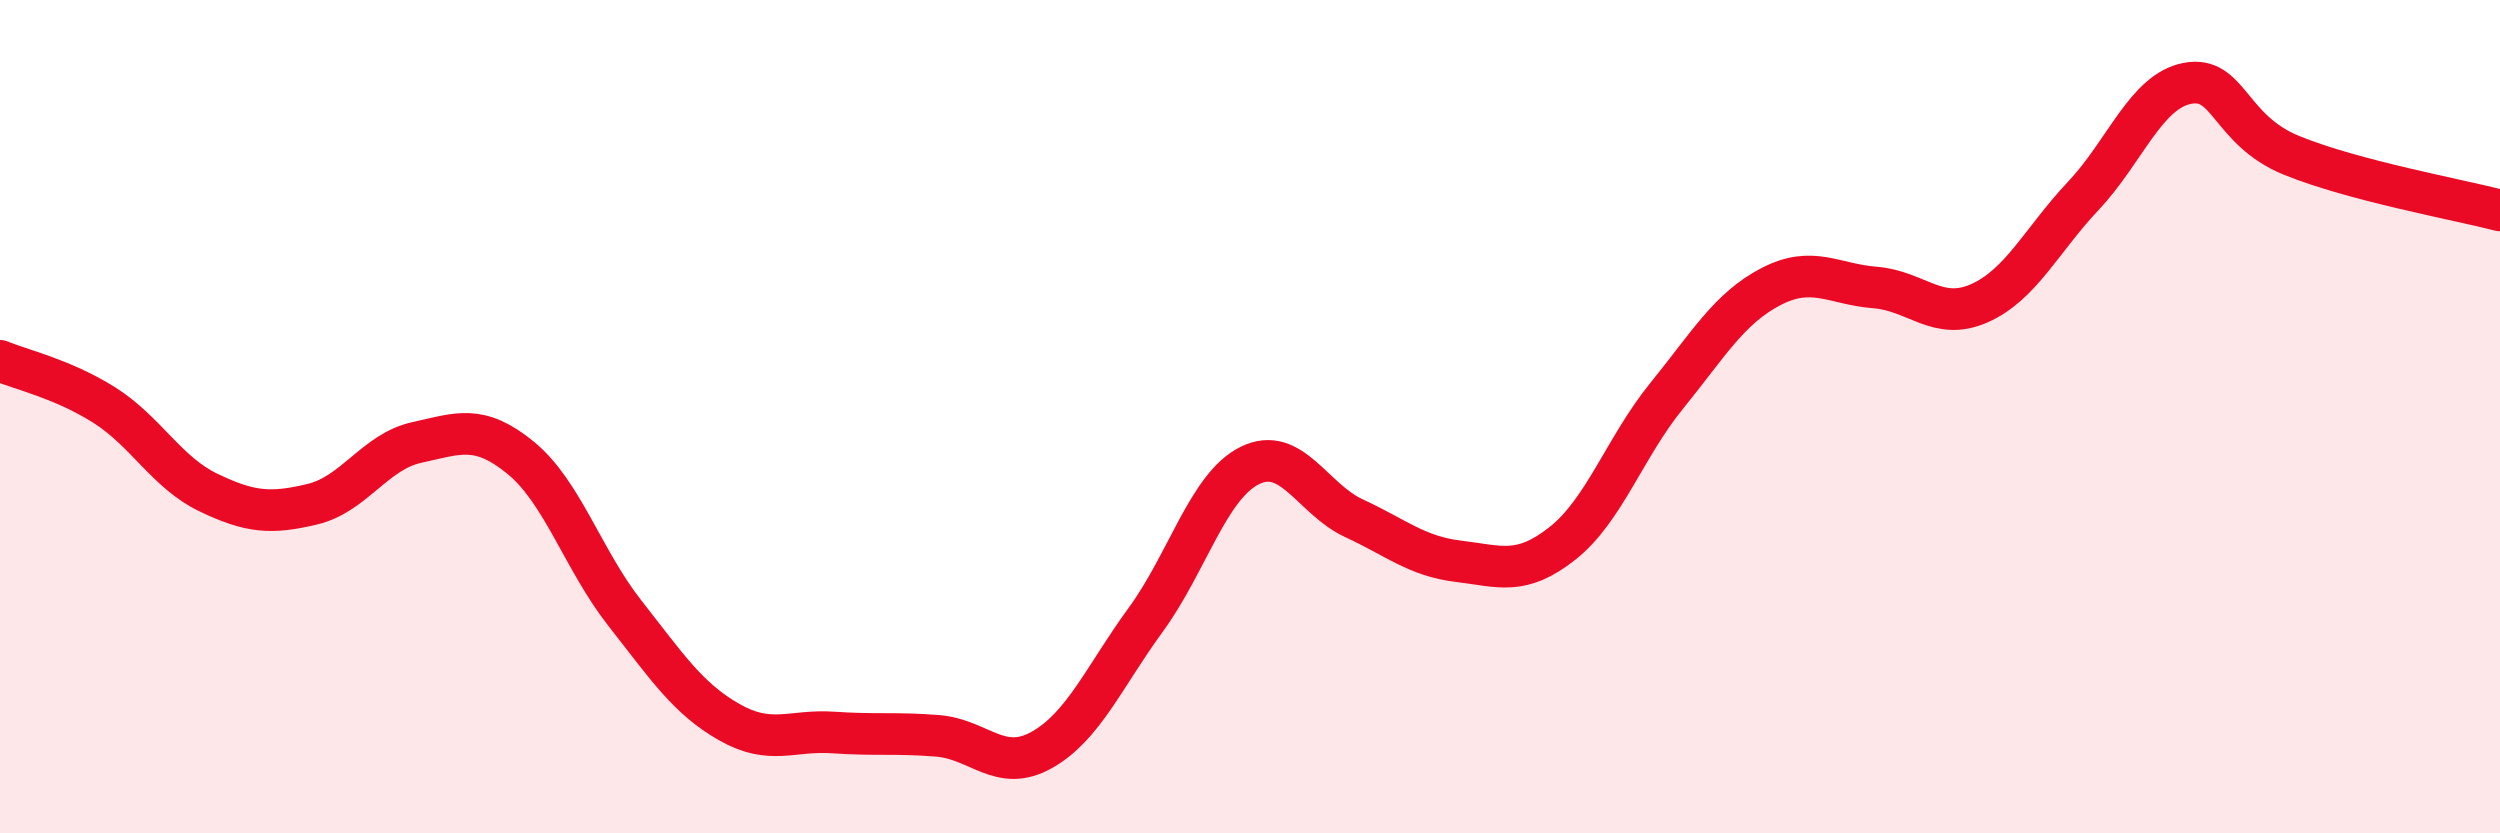
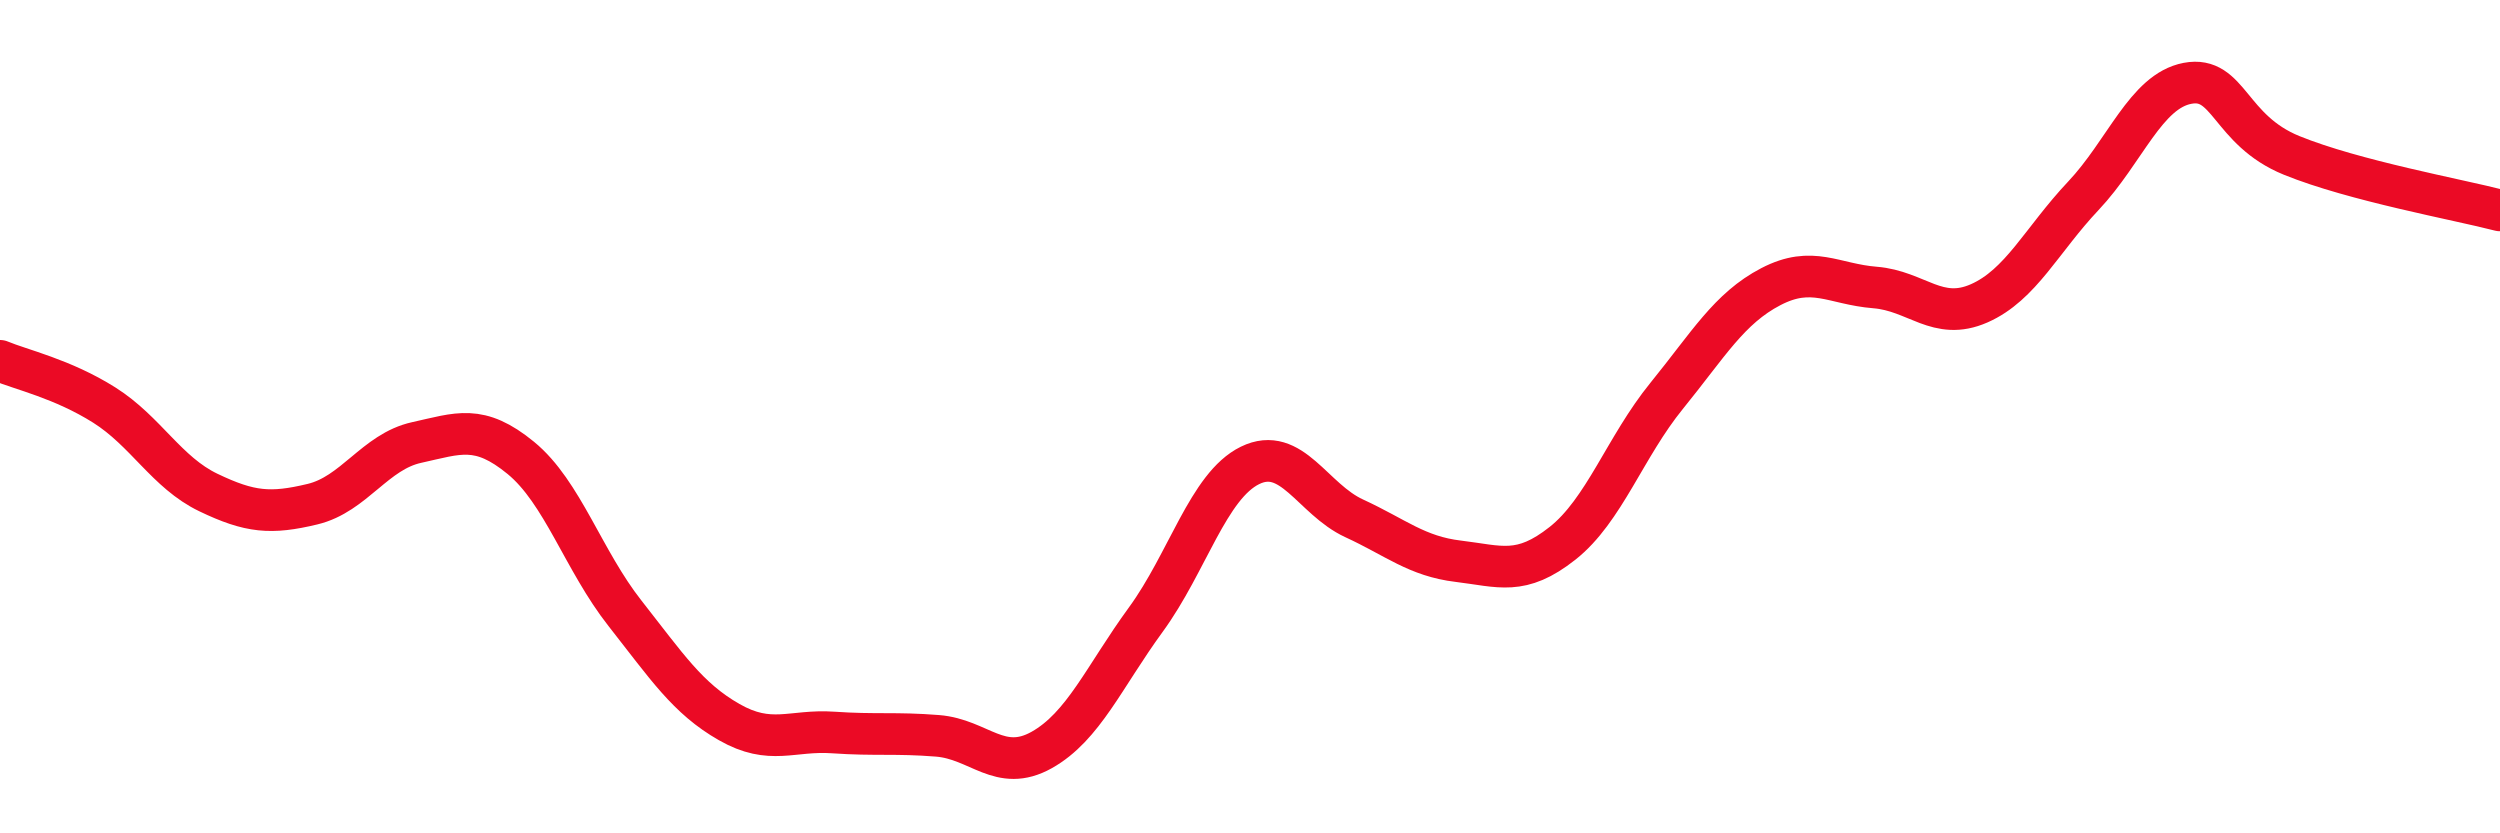
<svg xmlns="http://www.w3.org/2000/svg" width="60" height="20" viewBox="0 0 60 20">
-   <path d="M 0,8.66 C 0.5,8.87 1.5,9.09 2.5,9.72 C 3.5,10.35 4,11.34 5,11.82 C 6,12.3 6.5,12.34 7.5,12.1 C 8.5,11.86 9,10.84 10,10.62 C 11,10.4 11.5,10.17 12.5,10.99 C 13.5,11.81 14,13.45 15,14.72 C 16,15.99 16.5,16.76 17.5,17.33 C 18.5,17.9 19,17.51 20,17.58 C 21,17.65 21.5,17.58 22.5,17.66 C 23.5,17.74 24,18.56 25,18 C 26,17.44 26.5,16.24 27.5,14.87 C 28.5,13.5 29,11.66 30,11.17 C 31,10.68 31.5,11.98 32.5,12.44 C 33.5,12.9 34,13.35 35,13.47 C 36,13.59 36.5,13.83 37.5,13.04 C 38.5,12.25 39,10.73 40,9.5 C 41,8.27 41.5,7.4 42.5,6.88 C 43.5,6.36 44,6.82 45,6.9 C 46,6.98 46.5,7.72 47.5,7.28 C 48.5,6.84 49,5.76 50,4.7 C 51,3.64 51.5,2.19 52.5,2 C 53.5,1.81 53.5,3.12 55,3.73 C 56.5,4.34 59,4.79 60,5.05L60 20L0 20Z" fill="#EB0A25" opacity="0.1" stroke-linecap="round" stroke-linejoin="round" />
  <path d="M 0,8.66 C 0.5,8.87 1.5,9.09 2.5,9.72 C 3.5,10.35 4,11.34 5,11.82 C 6,12.3 6.5,12.34 7.5,12.1 C 8.5,11.86 9,10.84 10,10.62 C 11,10.4 11.5,10.17 12.5,10.99 C 13.5,11.81 14,13.45 15,14.72 C 16,15.99 16.5,16.76 17.5,17.33 C 18.5,17.9 19,17.51 20,17.58 C 21,17.65 21.5,17.58 22.5,17.66 C 23.5,17.74 24,18.56 25,18 C 26,17.44 26.5,16.24 27.5,14.87 C 28.5,13.5 29,11.66 30,11.17 C 31,10.68 31.5,11.98 32.5,12.44 C 33.5,12.9 34,13.35 35,13.47 C 36,13.59 36.5,13.83 37.5,13.04 C 38.5,12.25 39,10.73 40,9.5 C 41,8.27 41.5,7.4 42.5,6.88 C 43.5,6.36 44,6.82 45,6.9 C 46,6.98 46.5,7.72 47.5,7.28 C 48.5,6.84 49,5.76 50,4.7 C 51,3.64 51.5,2.19 52.5,2 C 53.5,1.81 53.5,3.12 55,3.73 C 56.5,4.34 59,4.79 60,5.05" stroke="#EB0A25" stroke-width="1" fill="none" stroke-linecap="round" stroke-linejoin="round" />
</svg>